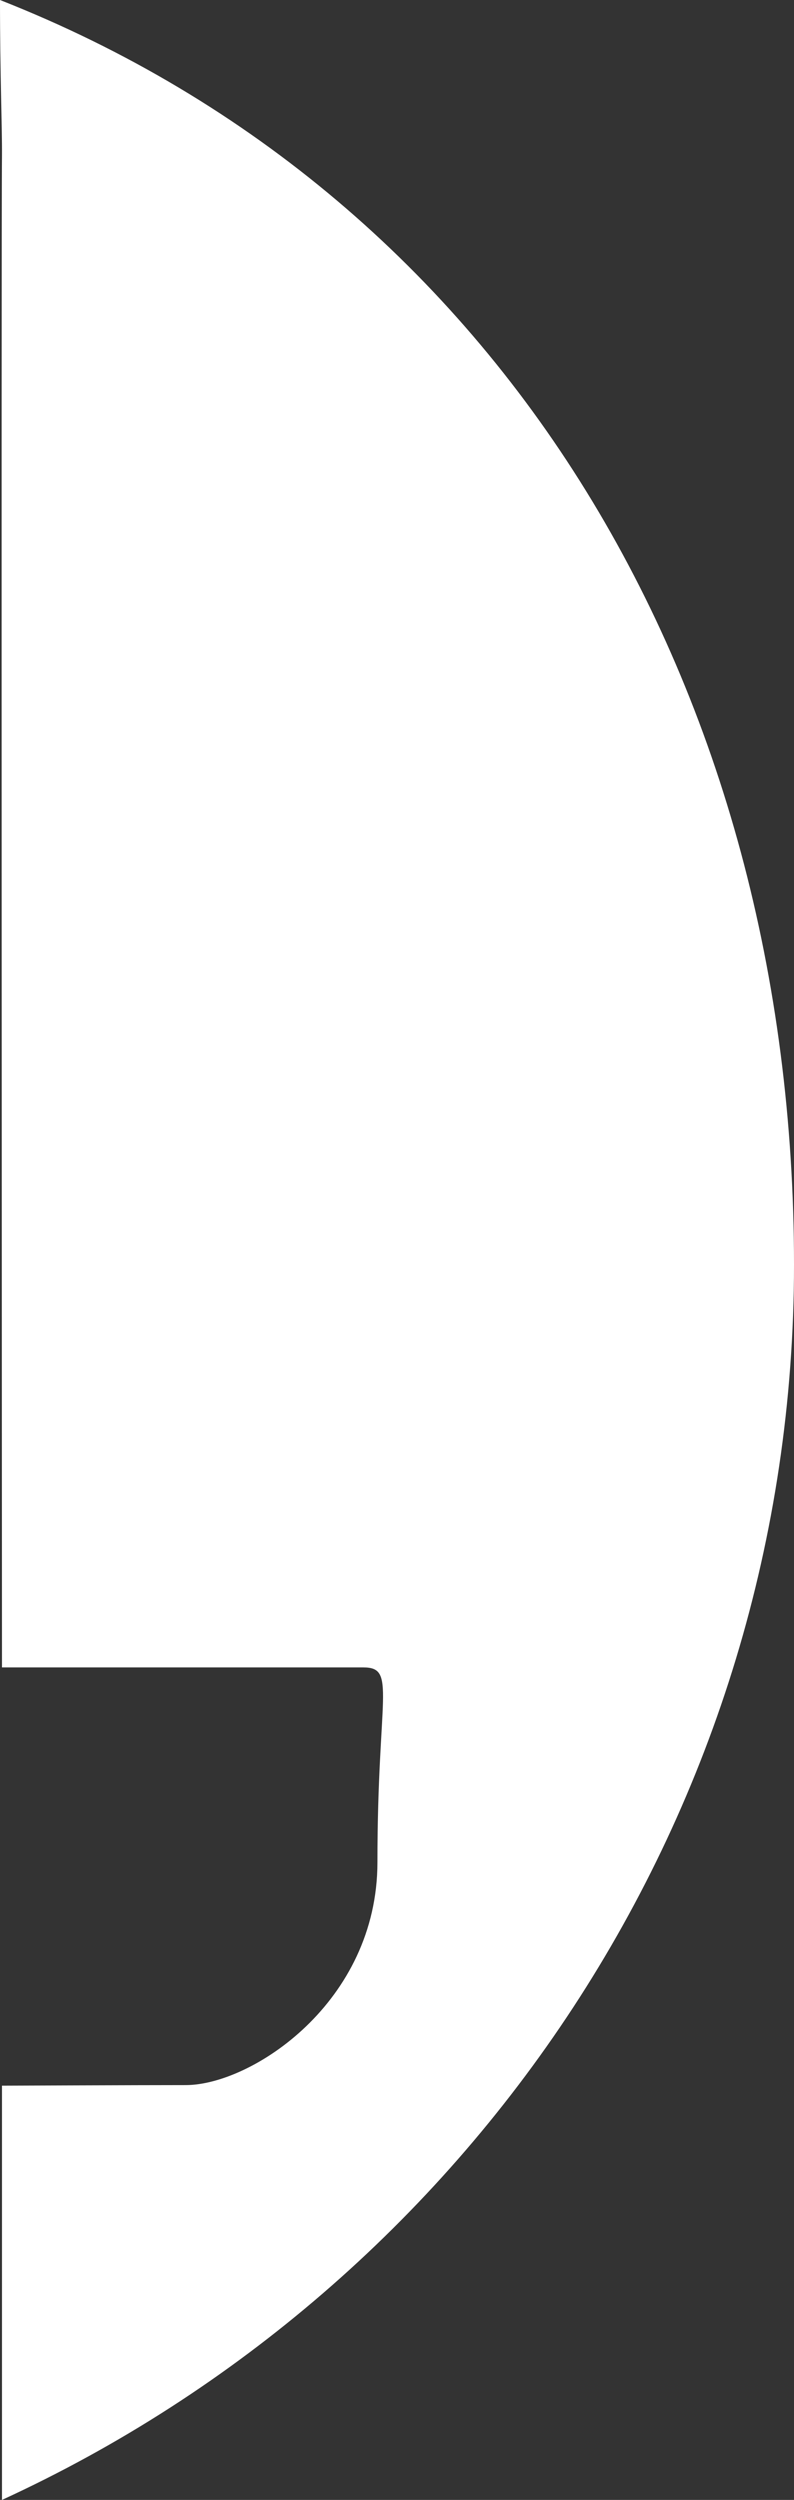
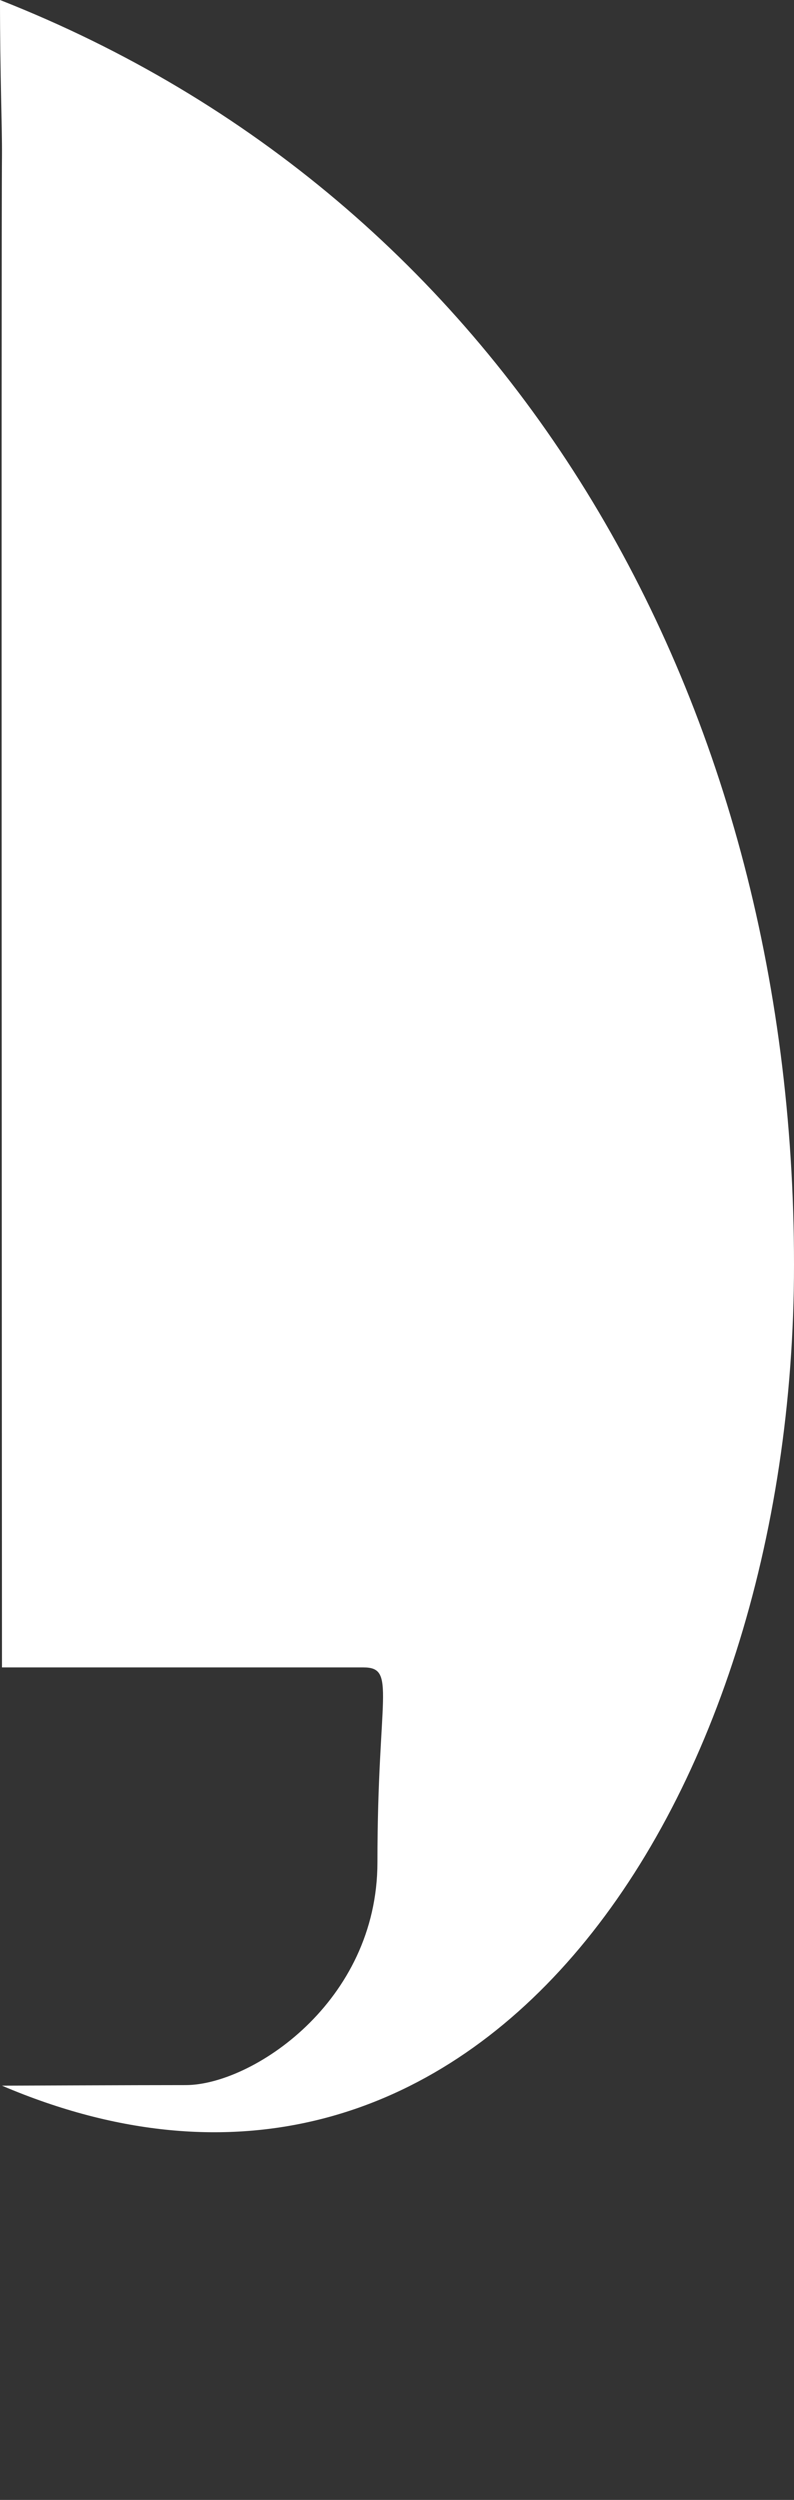
<svg xmlns="http://www.w3.org/2000/svg" viewBox="0 0 152.6 480.37">
  <rect x="0" y="0" width="152.6" height="480.37" fill="#333333" stroke="none" />
  <defs>
    <style>.cls-1{fill:#fff;}</style>
  </defs>
  <title>4_white-right</title>
  <g id="Ebene_2" data-name="Ebene 2">
    <g id="Ebene_1-2" data-name="Ebene 1">
-       <path class="cls-1" d="M0,0C0,14.14.42,24.43.38,29.93.22,41.82.38,320.4.38,320.4H69.82c6.46,0,2.72,5.32,2.72,37.43,0,26.95-24.22,42.83-36.85,42.83-8.73,0-35.31.11-35.31.11v79.6C90.19,439.08,152.6,348.38,152.6,243,152.6,132.53,96.94,38.14,0,0Z" />
+       <path class="cls-1" d="M0,0C0,14.14.42,24.43.38,29.93.22,41.82.38,320.4.38,320.4H69.82c6.46,0,2.72,5.32,2.72,37.43,0,26.95-24.22,42.83-36.85,42.83-8.73,0-35.31.11-35.31.11C90.19,439.08,152.6,348.38,152.6,243,152.6,132.53,96.94,38.14,0,0Z" />
    </g>
  </g>
</svg>